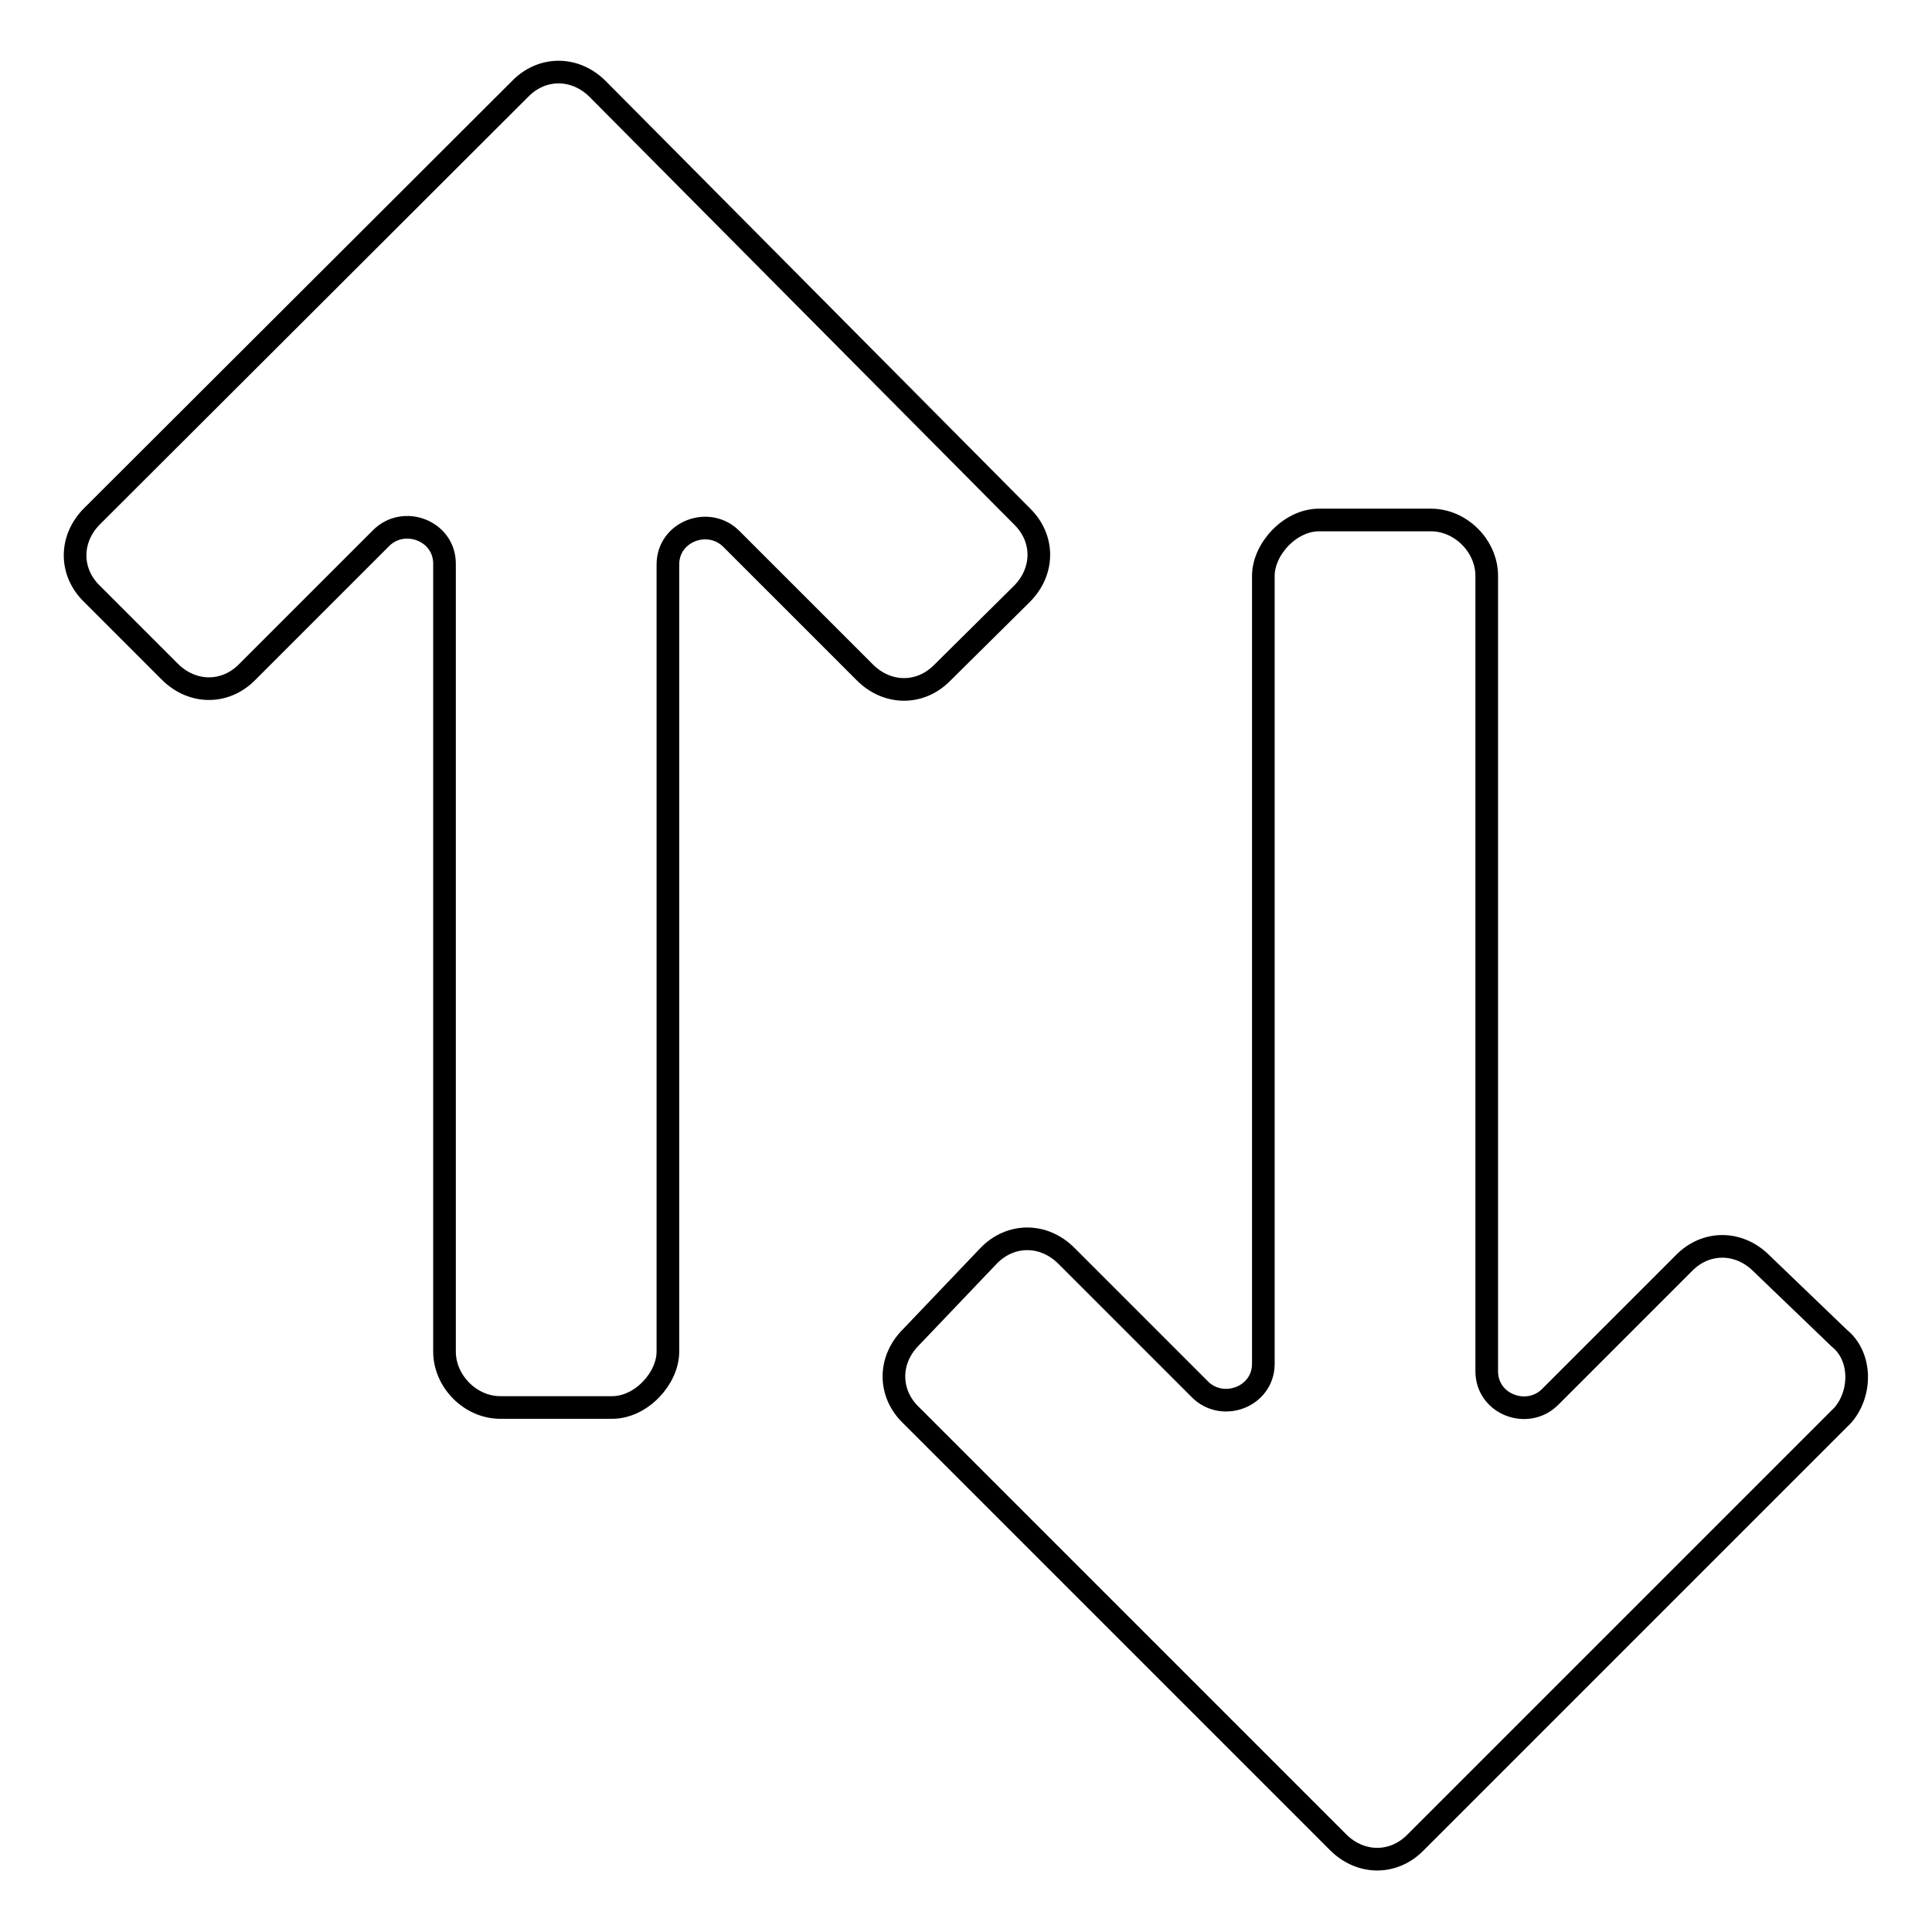
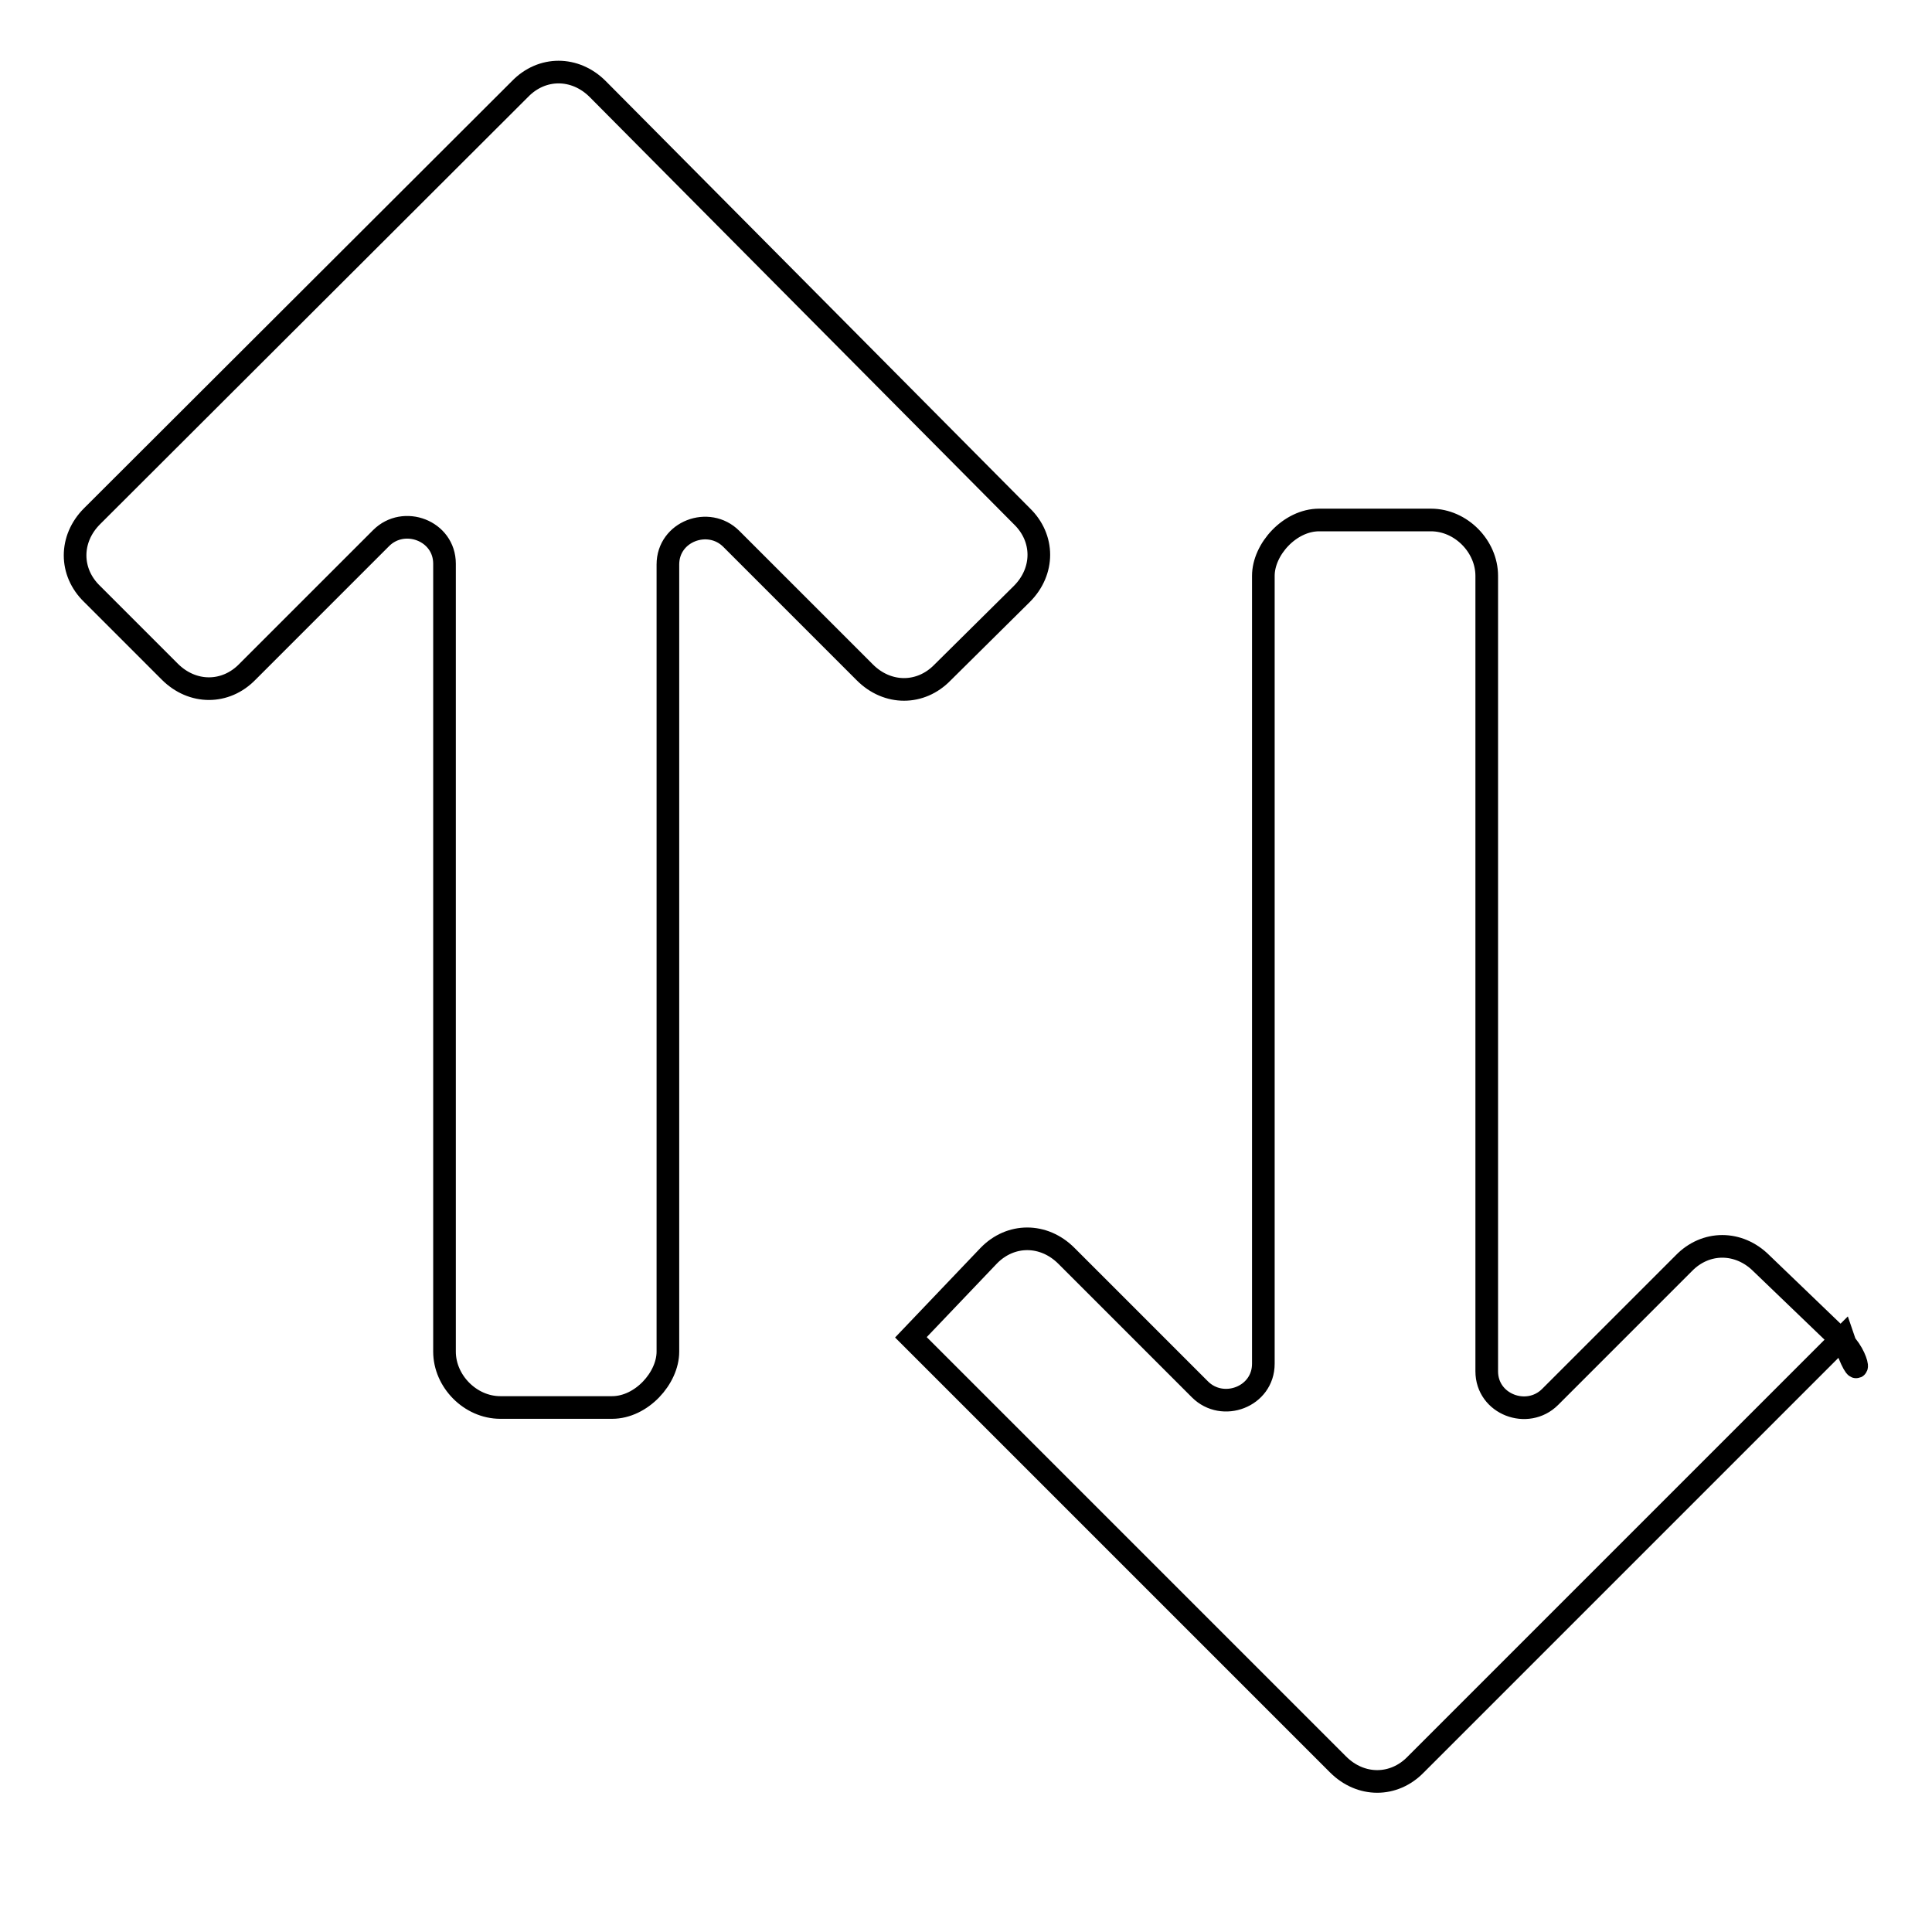
<svg xmlns="http://www.w3.org/2000/svg" version="1.1" x="0px" y="0px" viewBox="0 0 256 256" enable-background="new 0 0 256 256" xml:space="preserve">
  <g>
-     <path stroke-width="3" fill-opacity="0" stroke="#000000" d="M135.4,78.7c3-3,3-7.4,0-10.3L79.2,11.8c-3-3-7.4-3-10.3,0L12.2,68.4c-3,3-3,7.4,0,10.3l10.3,10.3 c3,3,7.4,3,10.3,0l17.7-17.7c3-3,8.4-1,8.4,3.4v104.4c0,3.9,3.4,7.4,7.4,7.4h14.8c3.9,0,7.4-3.9,7.4-7.4V74.8 c0-4.4,5.4-6.4,8.4-3.4l17.7,17.7c3,3,7.4,3,10.3,0L135.4,78.7z M243.7,177.3l-10.3-9.9c-3-3-7.4-3-10.3,0l-17.7,17.7 c-3,3-8.4,1-8.4-3.4V76.3c0-3.9-3.4-7.4-7.4-7.4h-14.8c-3.9,0-7.4,3.9-7.4,7.4v104.4c0,4.4-5.4,6.4-8.4,3.4l-17.7-17.7 c-3-3-7.4-3-10.3,0l-10.3,10.8c-3,3-3,7.4,0,10.3l56.6,56.6c3,3,7.4,3,10.3,0l56.6-56.6C246.7,184.6,246.7,179.7,243.7,177.3z" />
+     <path stroke-width="3" fill-opacity="0" stroke="#000000" d="M135.4,78.7c3-3,3-7.4,0-10.3L79.2,11.8c-3-3-7.4-3-10.3,0L12.2,68.4c-3,3-3,7.4,0,10.3l10.3,10.3 c3,3,7.4,3,10.3,0l17.7-17.7c3-3,8.4-1,8.4,3.4v104.4c0,3.9,3.4,7.4,7.4,7.4h14.8c3.9,0,7.4-3.9,7.4-7.4V74.8 c0-4.4,5.4-6.4,8.4-3.4l17.7,17.7c3,3,7.4,3,10.3,0L135.4,78.7z M243.7,177.3l-10.3-9.9c-3-3-7.4-3-10.3,0l-17.7,17.7 c-3,3-8.4,1-8.4-3.4V76.3c0-3.9-3.4-7.4-7.4-7.4h-14.8c-3.9,0-7.4,3.9-7.4,7.4v104.4c0,4.4-5.4,6.4-8.4,3.4l-17.7-17.7 c-3-3-7.4-3-10.3,0l-10.3,10.8l56.6,56.6c3,3,7.4,3,10.3,0l56.6-56.6C246.7,184.6,246.7,179.7,243.7,177.3z" />
  </g>
</svg>